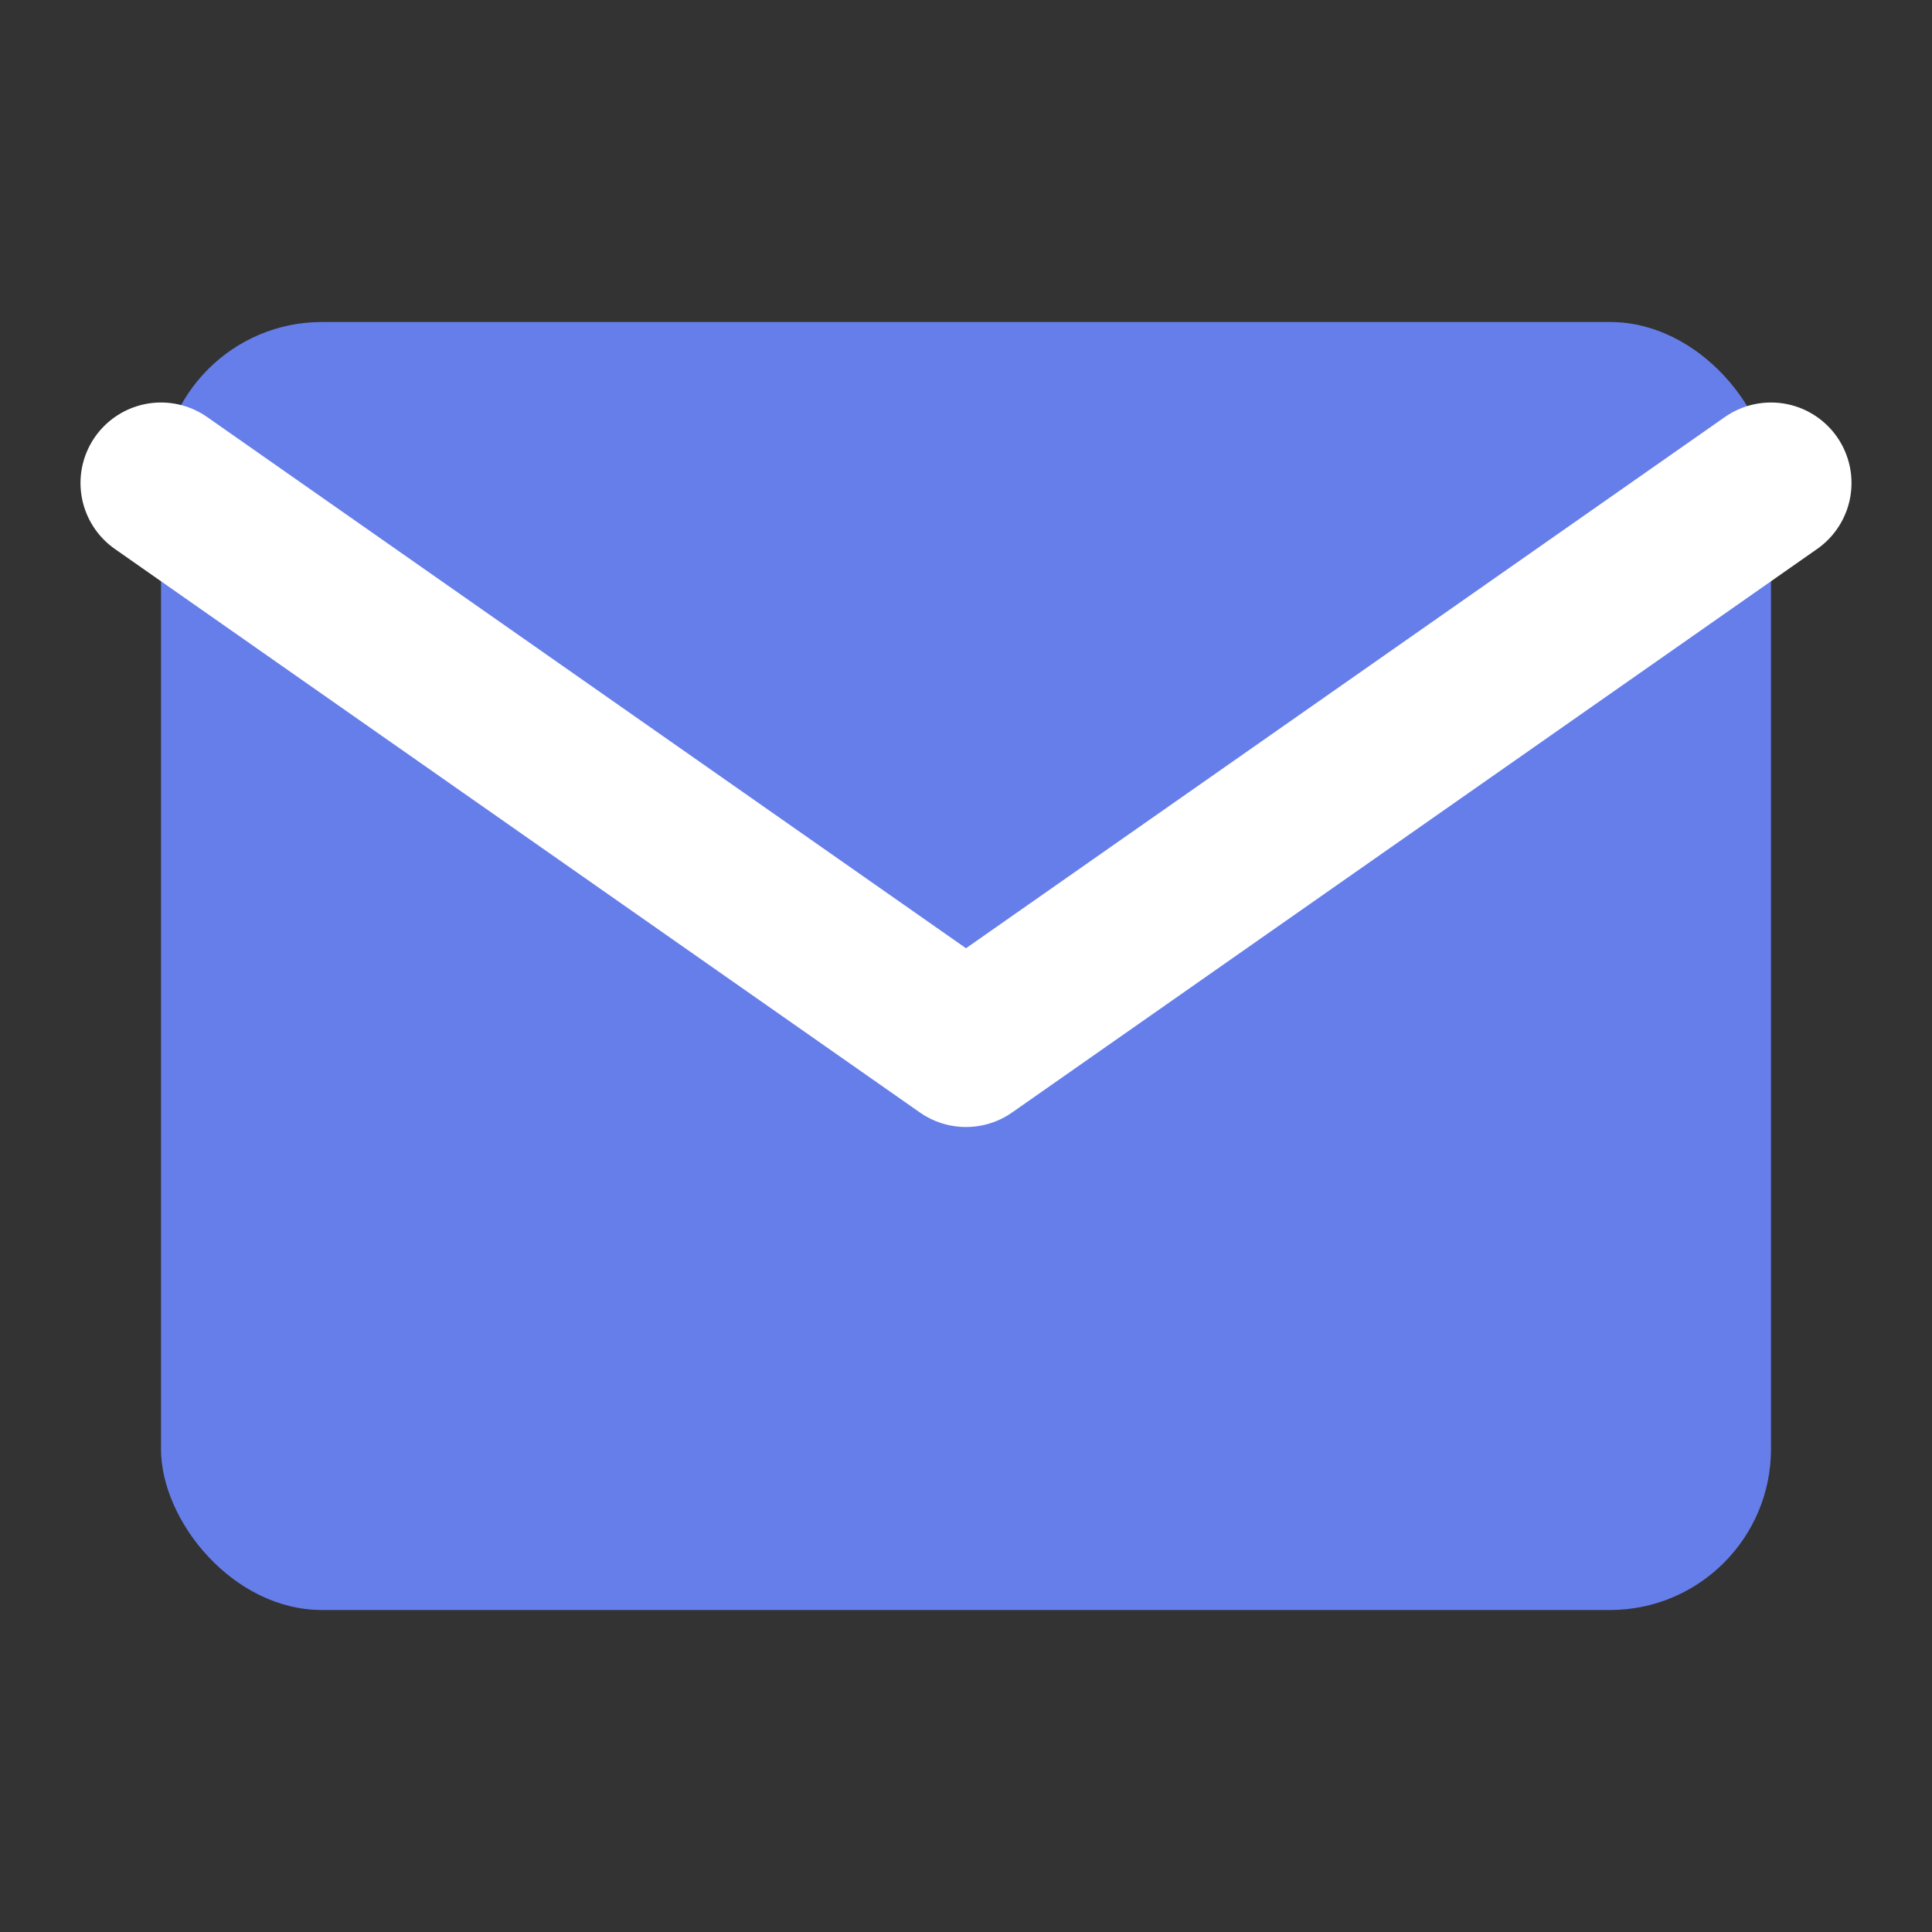
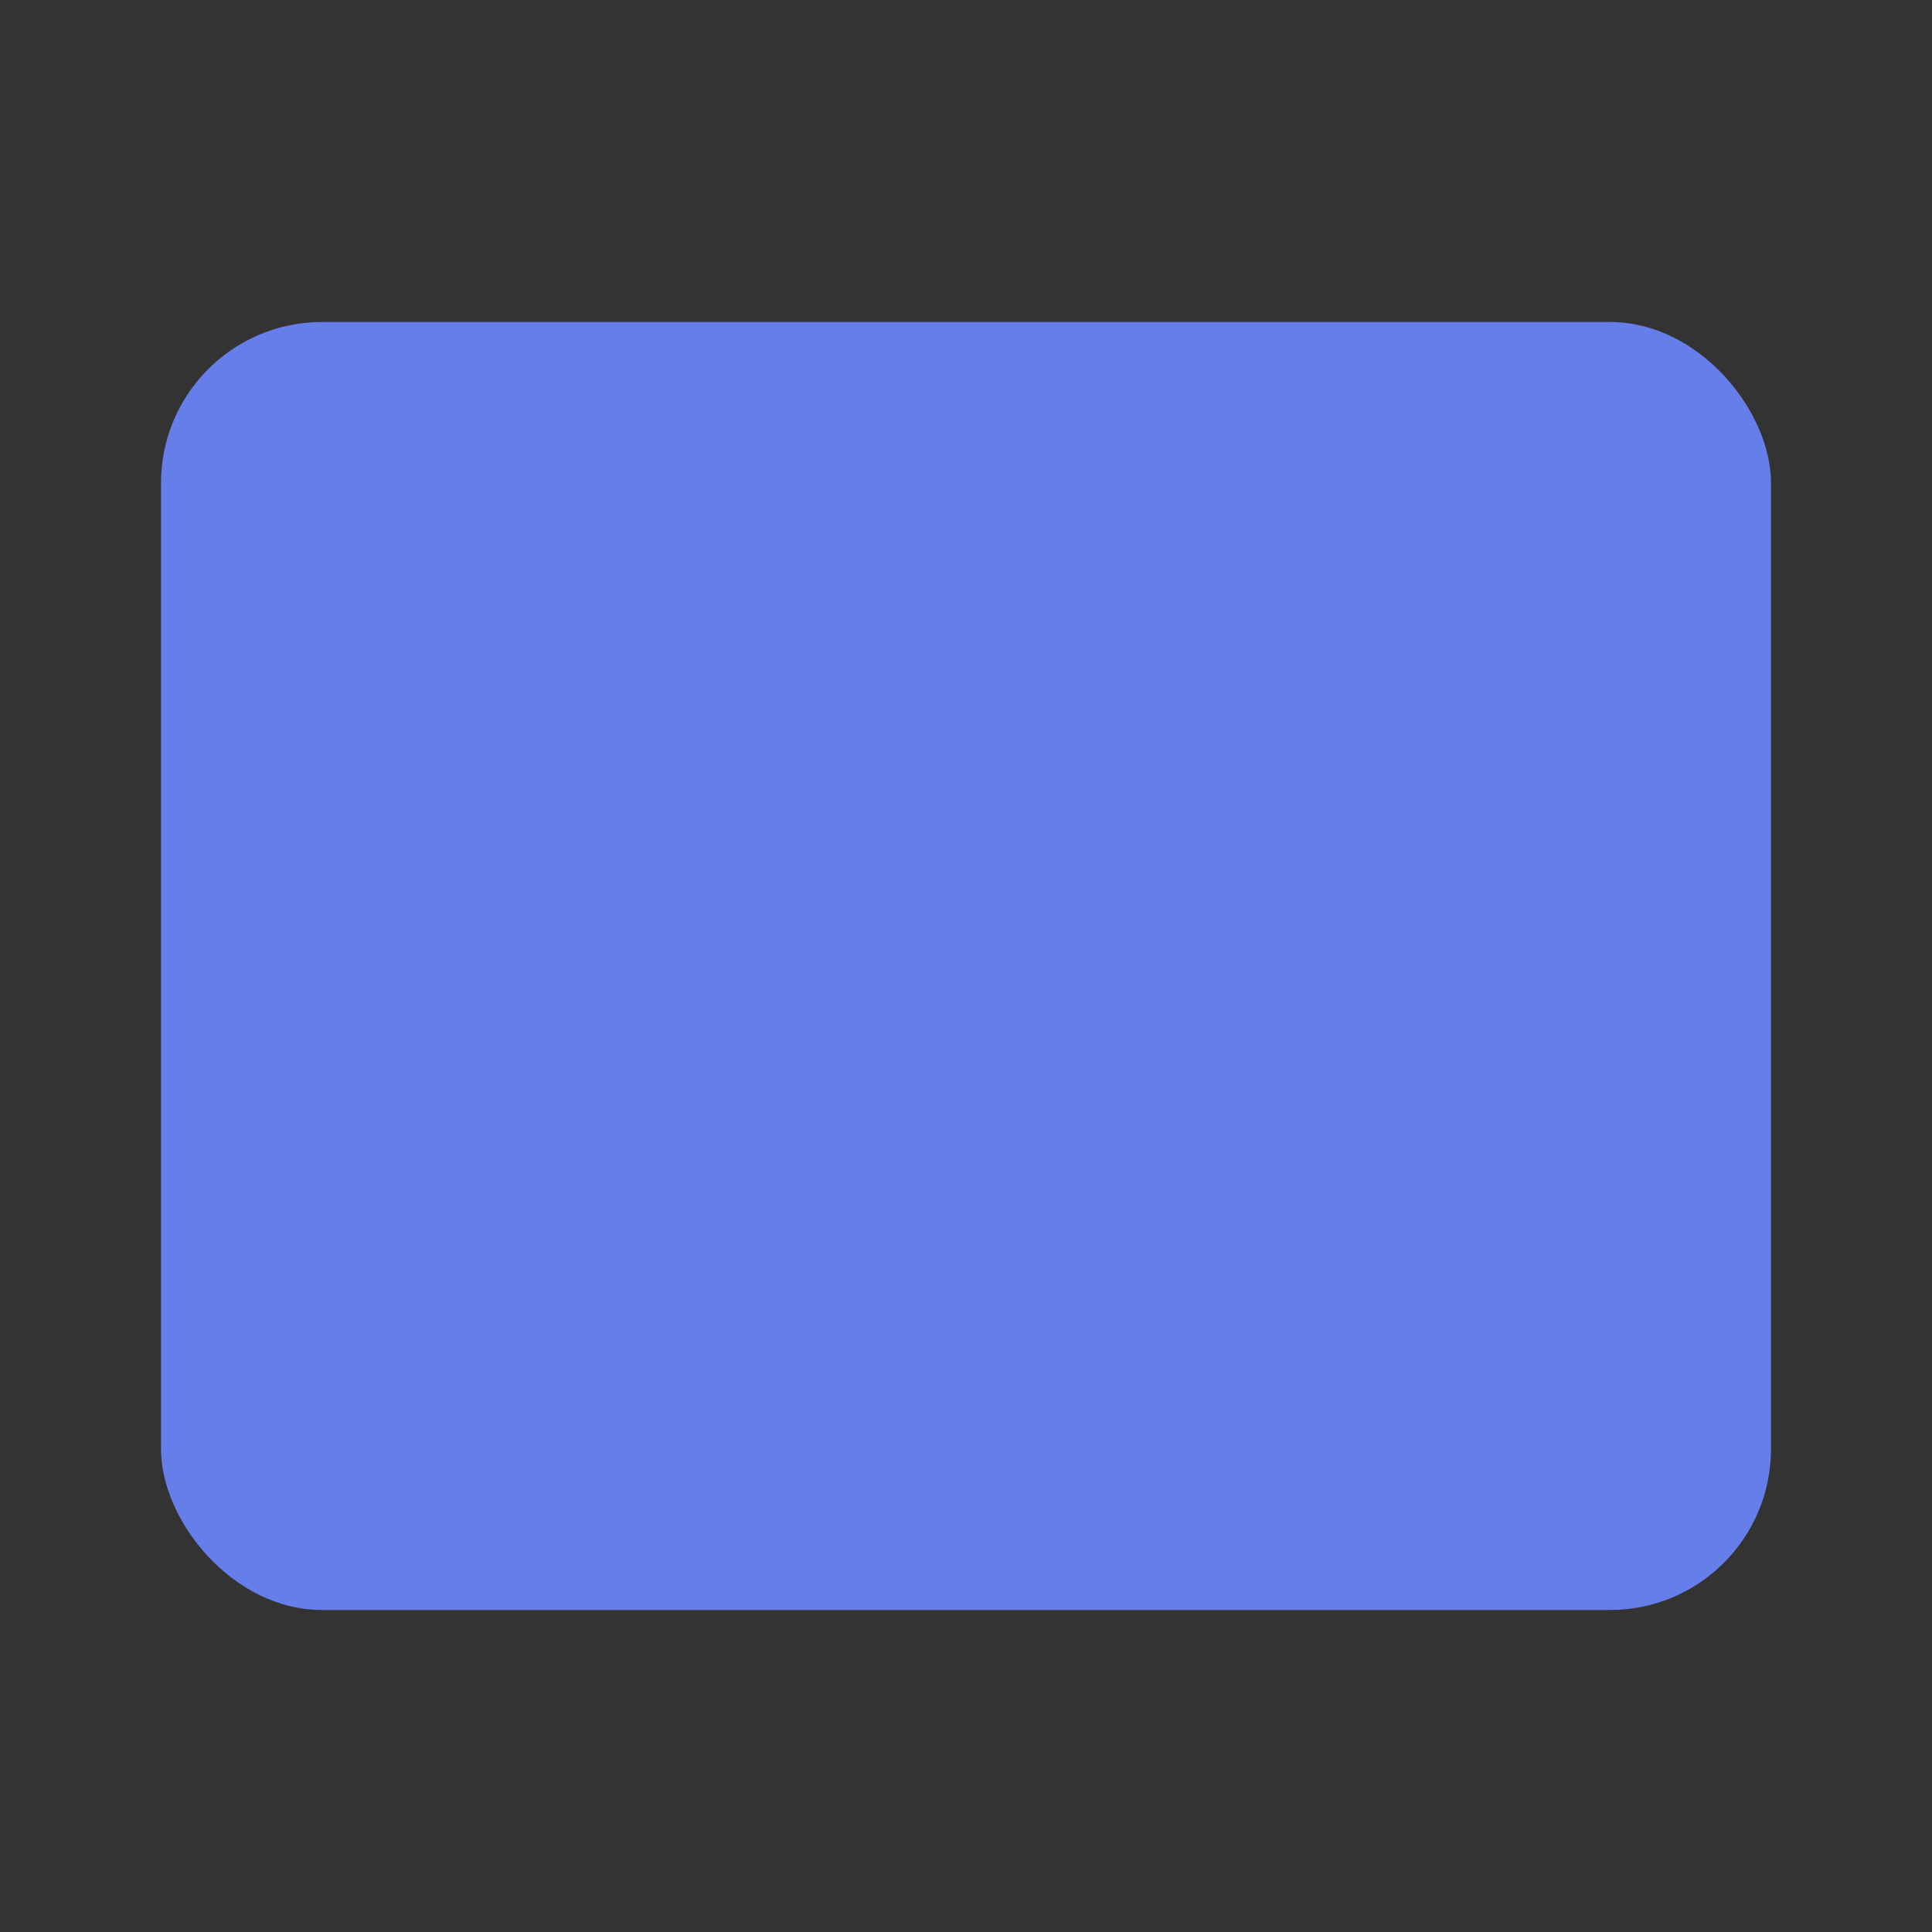
<svg xmlns="http://www.w3.org/2000/svg" width="24" height="24" viewBox="0 0 24 24" fill="none">
  <rect x="0" y="0" width="24" height="24" fill="#333333" stroke="none" />
  <rect x="2" y="4" width="20" height="16" rx="2" fill="#667eea" />
-   <path d="M2 6L12 13L22 6" stroke="white" stroke-width="2" stroke-linecap="round" stroke-linejoin="round" />
</svg>